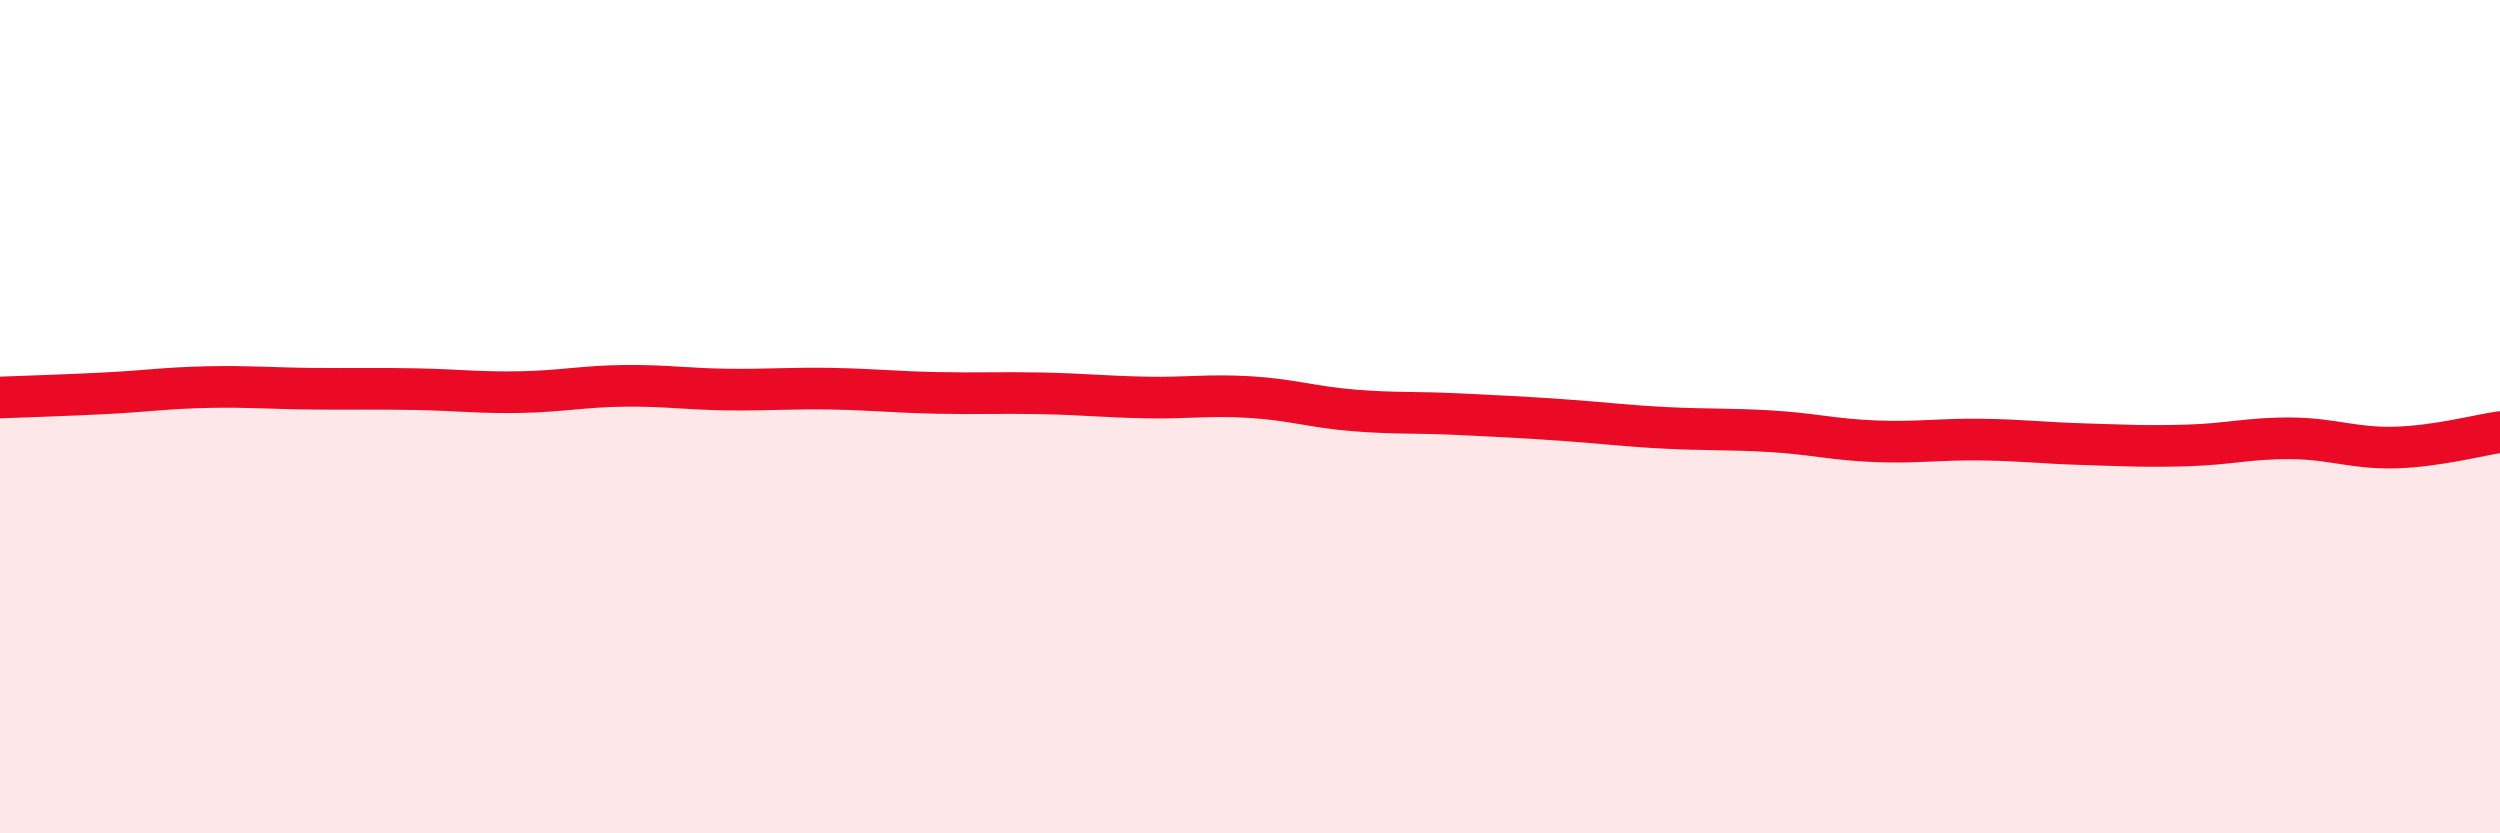
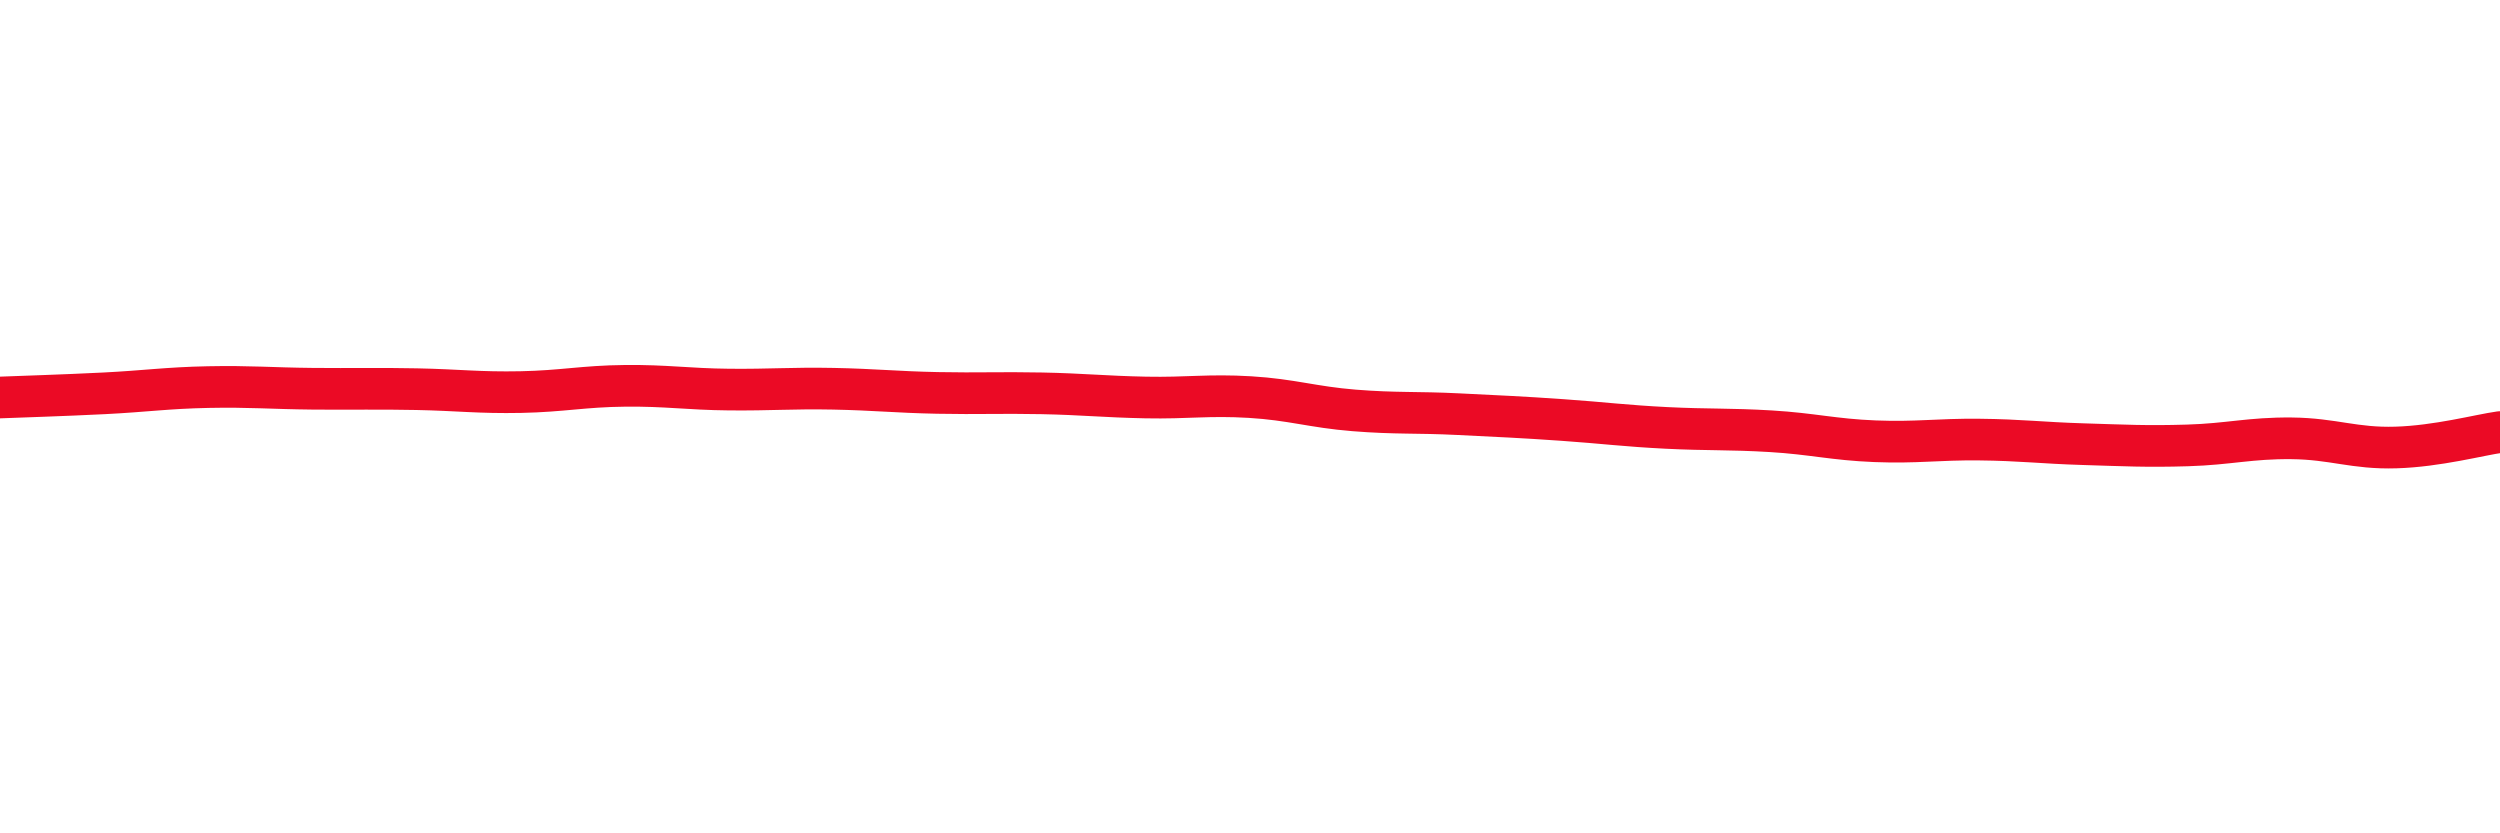
<svg xmlns="http://www.w3.org/2000/svg" width="60" height="20" viewBox="0 0 60 20">
-   <path d="M 0,9.54 C 0.5,9.52 1.5,9.49 2.5,9.44 C 3.5,9.39 4,9.31 5,9.29 C 6,9.27 6.5,9.32 7.5,9.33 C 8.5,9.34 9,9.32 10,9.34 C 11,9.36 11.5,9.43 12.5,9.41 C 13.5,9.39 14,9.27 15,9.26 C 16,9.25 16.5,9.34 17.5,9.35 C 18.5,9.36 19,9.31 20,9.33 C 21,9.35 21.5,9.41 22.5,9.43 C 23.5,9.45 24,9.42 25,9.44 C 26,9.46 26.5,9.52 27.5,9.54 C 28.5,9.56 29,9.47 30,9.53 C 31,9.59 31.5,9.77 32.5,9.85 C 33.5,9.93 34,9.89 35,9.94 C 36,9.99 36.5,10.01 37.5,10.08 C 38.5,10.15 39,10.22 40,10.27 C 41,10.32 41.5,10.29 42.5,10.35 C 43.5,10.41 44,10.55 45,10.59 C 46,10.63 46.5,10.54 47.5,10.55 C 48.5,10.56 49,10.63 50,10.66 C 51,10.69 51.5,10.72 52.5,10.69 C 53.5,10.66 54,10.51 55,10.52 C 56,10.53 56.5,10.77 57.5,10.74 C 58.5,10.71 59.5,10.44 60,10.37L60 20L0 20Z" fill="#EB0A25" opacity="0.1" stroke-linecap="round" stroke-linejoin="round" />
  <path d="M 0,9.54 C 0.5,9.52 1.5,9.49 2.5,9.44 C 3.5,9.39 4,9.31 5,9.29 C 6,9.27 6.5,9.32 7.5,9.33 C 8.5,9.34 9,9.32 10,9.34 C 11,9.36 11.5,9.43 12.5,9.41 C 13.5,9.39 14,9.27 15,9.26 C 16,9.25 16.5,9.34 17.5,9.35 C 18.5,9.36 19,9.31 20,9.33 C 21,9.35 21.5,9.41 22.5,9.43 C 23.5,9.45 24,9.42 25,9.44 C 26,9.46 26.5,9.52 27.5,9.54 C 28.5,9.56 29,9.47 30,9.53 C 31,9.59 31.5,9.77 32.5,9.85 C 33.5,9.93 34,9.89 35,9.94 C 36,9.99 36.5,10.01 37.5,10.08 C 38.5,10.15 39,10.22 40,10.27 C 41,10.32 41.5,10.29 42.5,10.35 C 43.5,10.41 44,10.55 45,10.59 C 46,10.63 46.5,10.54 47.5,10.55 C 48.5,10.56 49,10.63 50,10.66 C 51,10.69 51.5,10.72 52.5,10.69 C 53.5,10.66 54,10.51 55,10.52 C 56,10.53 56.5,10.77 57.5,10.74 C 58.5,10.71 59.5,10.44 60,10.37" stroke="#EB0A25" stroke-width="1" fill="none" stroke-linecap="round" stroke-linejoin="round" />
</svg>